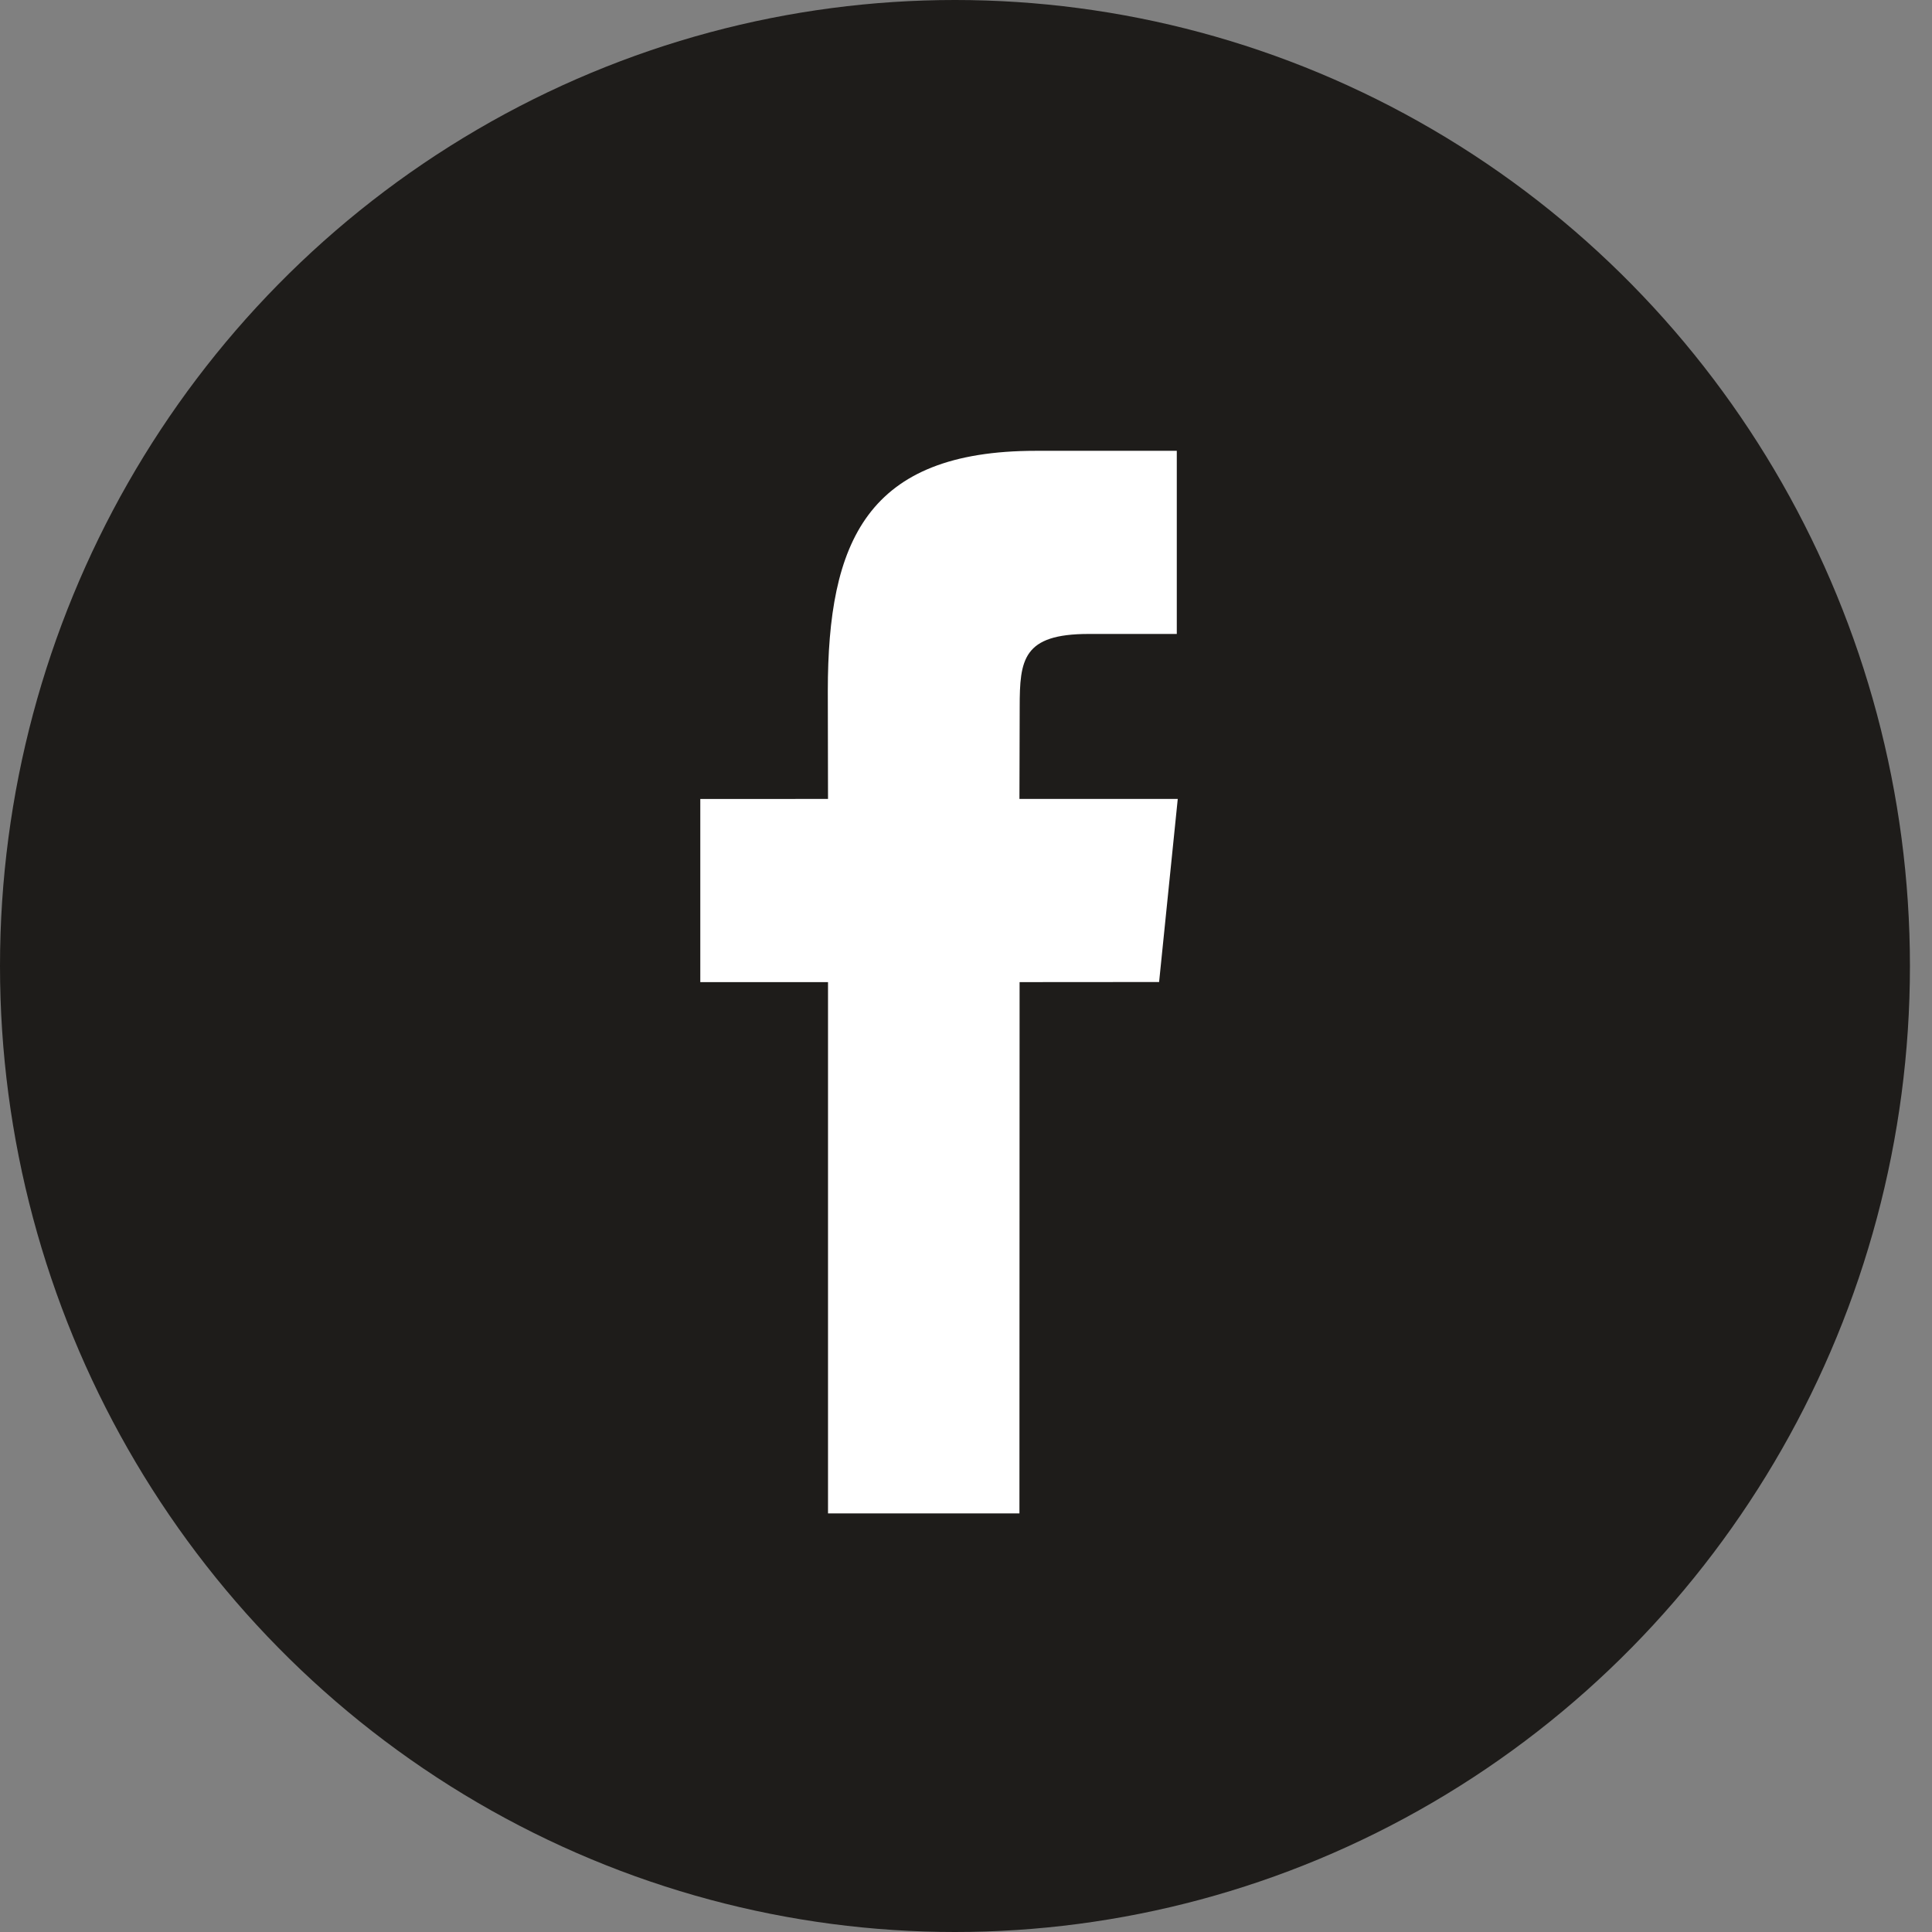
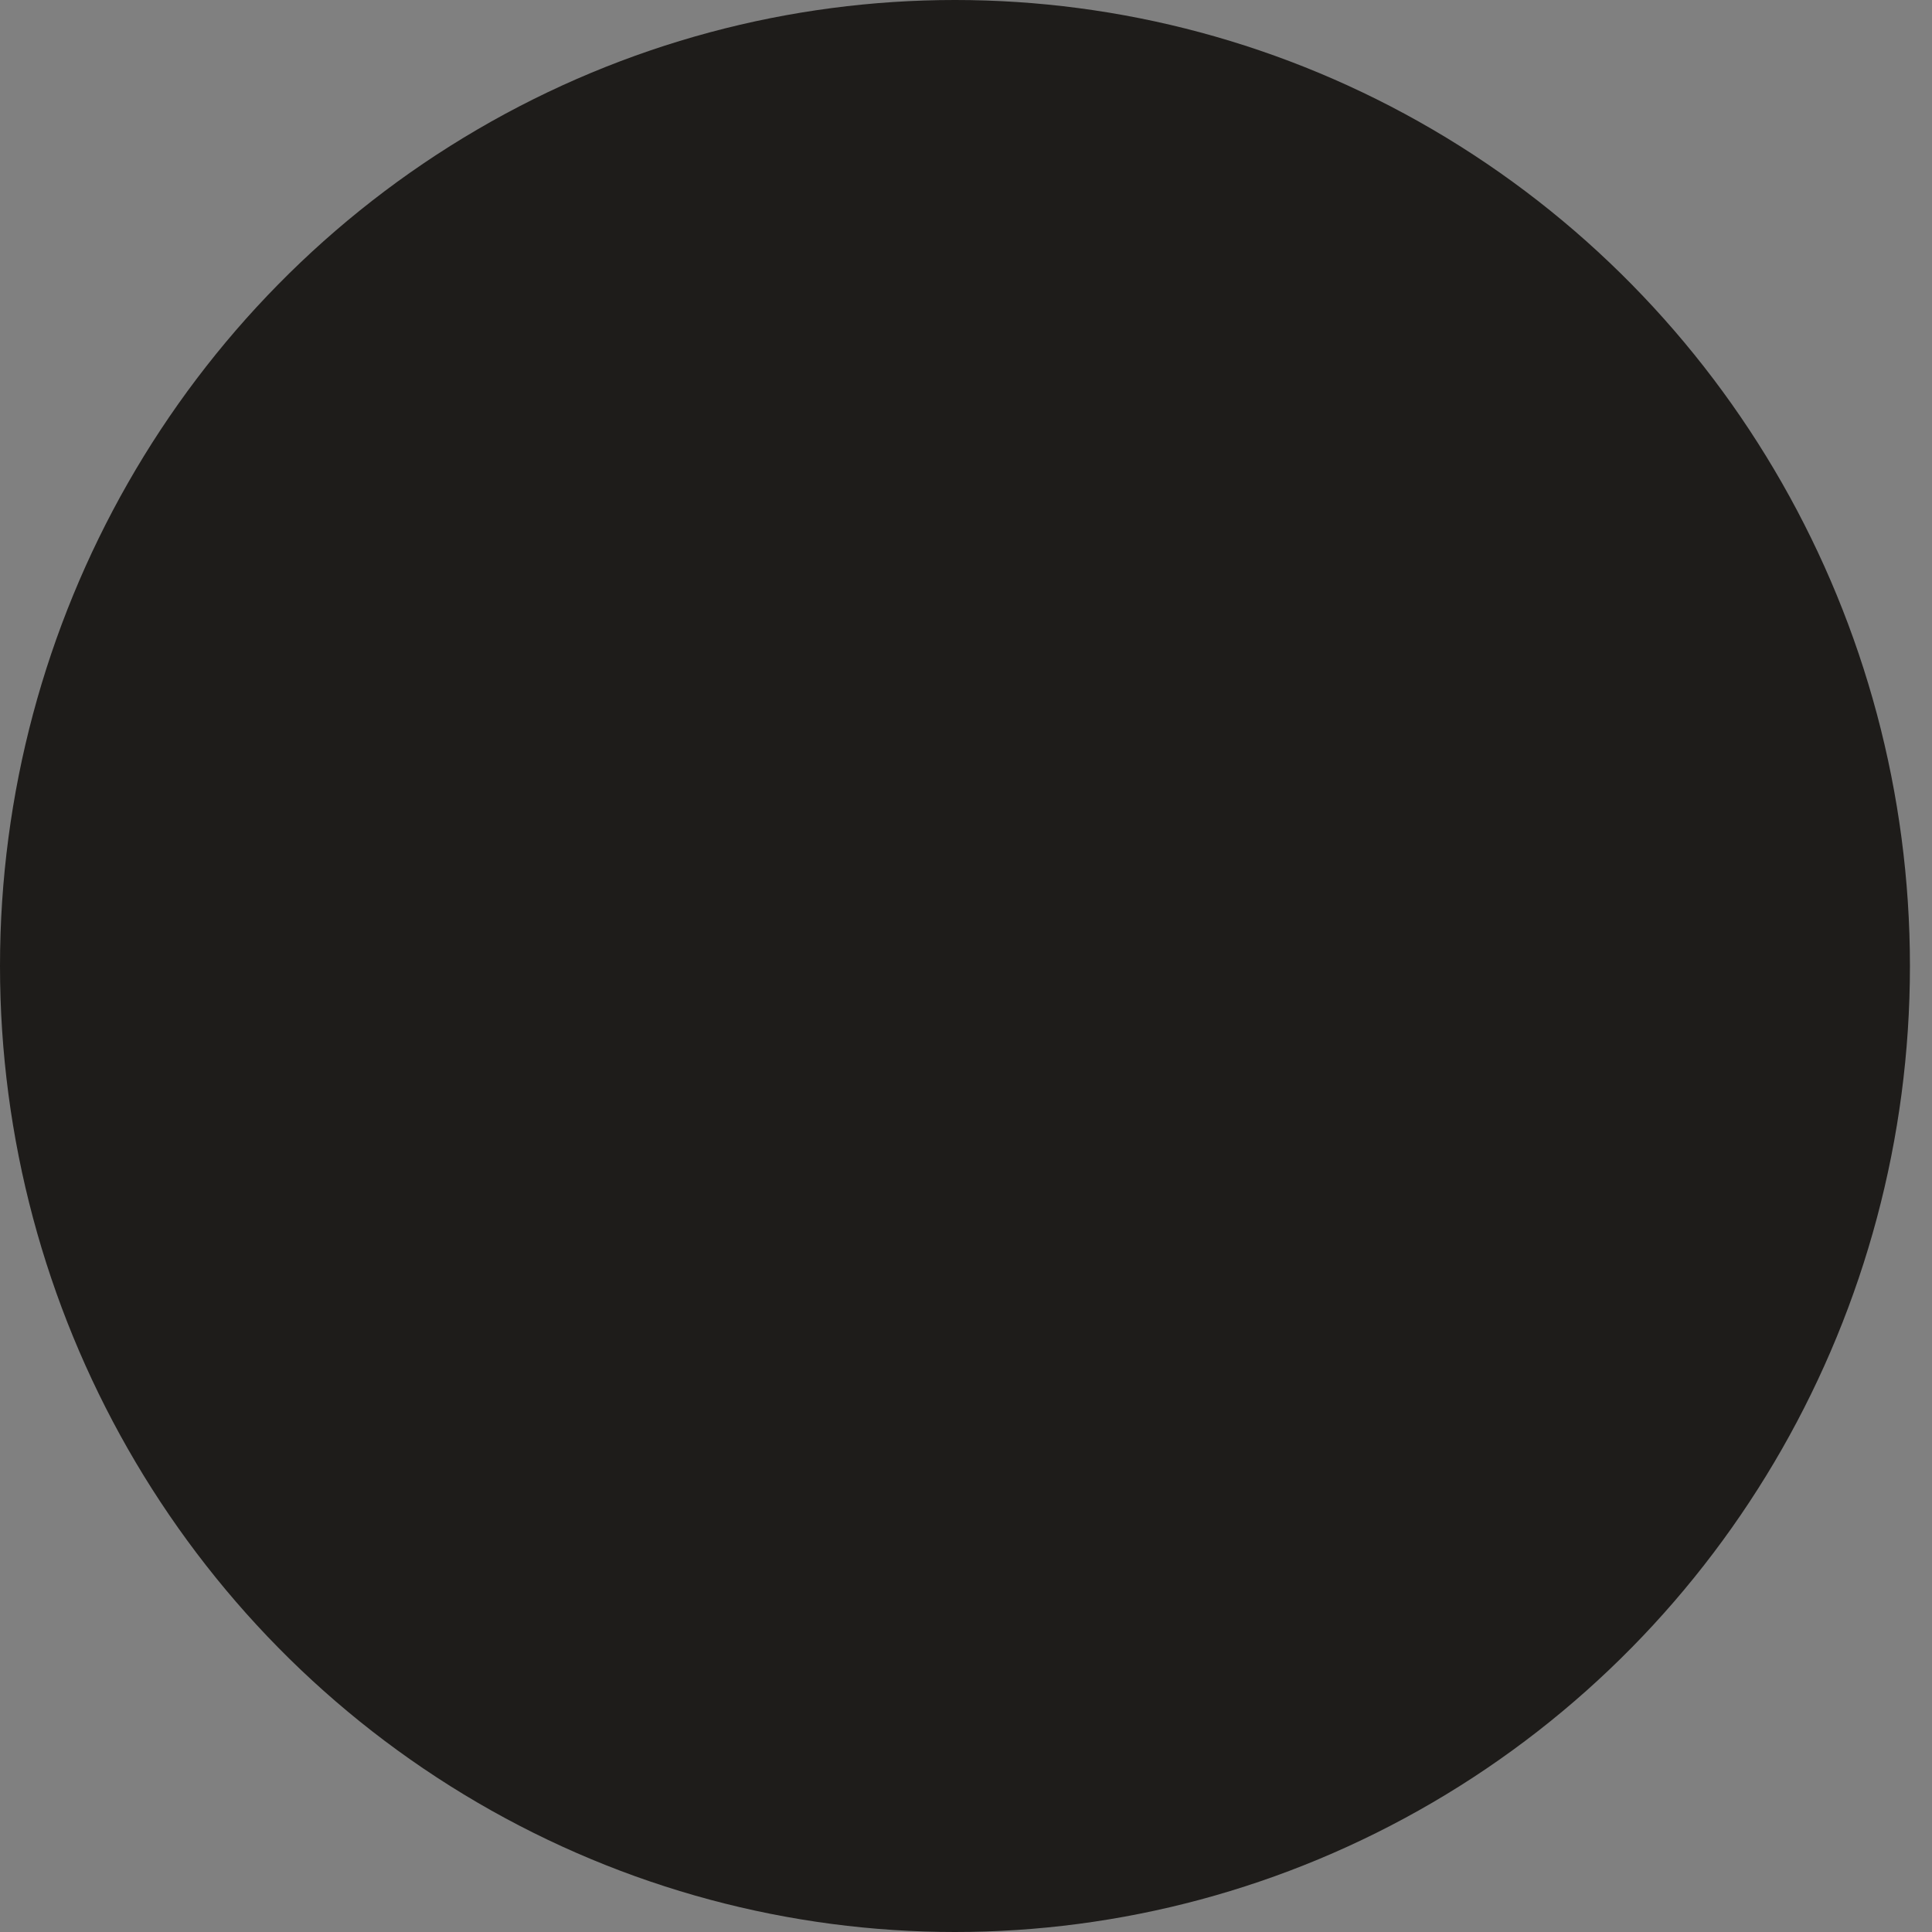
<svg xmlns="http://www.w3.org/2000/svg" width="38px" height="38px" viewBox="0 0 38 38" version="1.1">
  <rect x="0" y="0" width="38" height="38" fill="#808080" stroke="none" />
  <title>E1C22685-3A79-4CC5-8E15-3CA320F1D579</title>
  <desc>Created with sketchtool.</desc>
  <defs />
  <g id="3.0" stroke="none" stroke-width="1" fill="none" fill-rule="evenodd">
    <g id="UI-Guide" transform="translate(-745, -533)">
      <g id="social-icons" transform="translate(745, 533)">
        <g id="f">
          <g>
            <ellipse id="Oval" fill="#1E1C1A" cx="18.783" cy="19" rx="18.783" ry="19" />
-             <path d="M20.051,29.767 L16.286,29.767 L16.286,19.317 L13.774,19.317 L13.774,15.715 L16.286,15.714 L16.282,13.592 C16.282,10.654 17.048,8.867 20.375,8.867 L23.146,8.867 L23.146,12.469 L21.414,12.469 C20.118,12.469 20.056,12.972 20.056,13.911 L20.051,15.714 L23.165,15.714 L22.798,19.315 L20.054,19.317 L20.051,29.767 Z" id="facebook23" fill="#FFFFFF" />
          </g>
        </g>
      </g>
    </g>
  </g>
</svg>